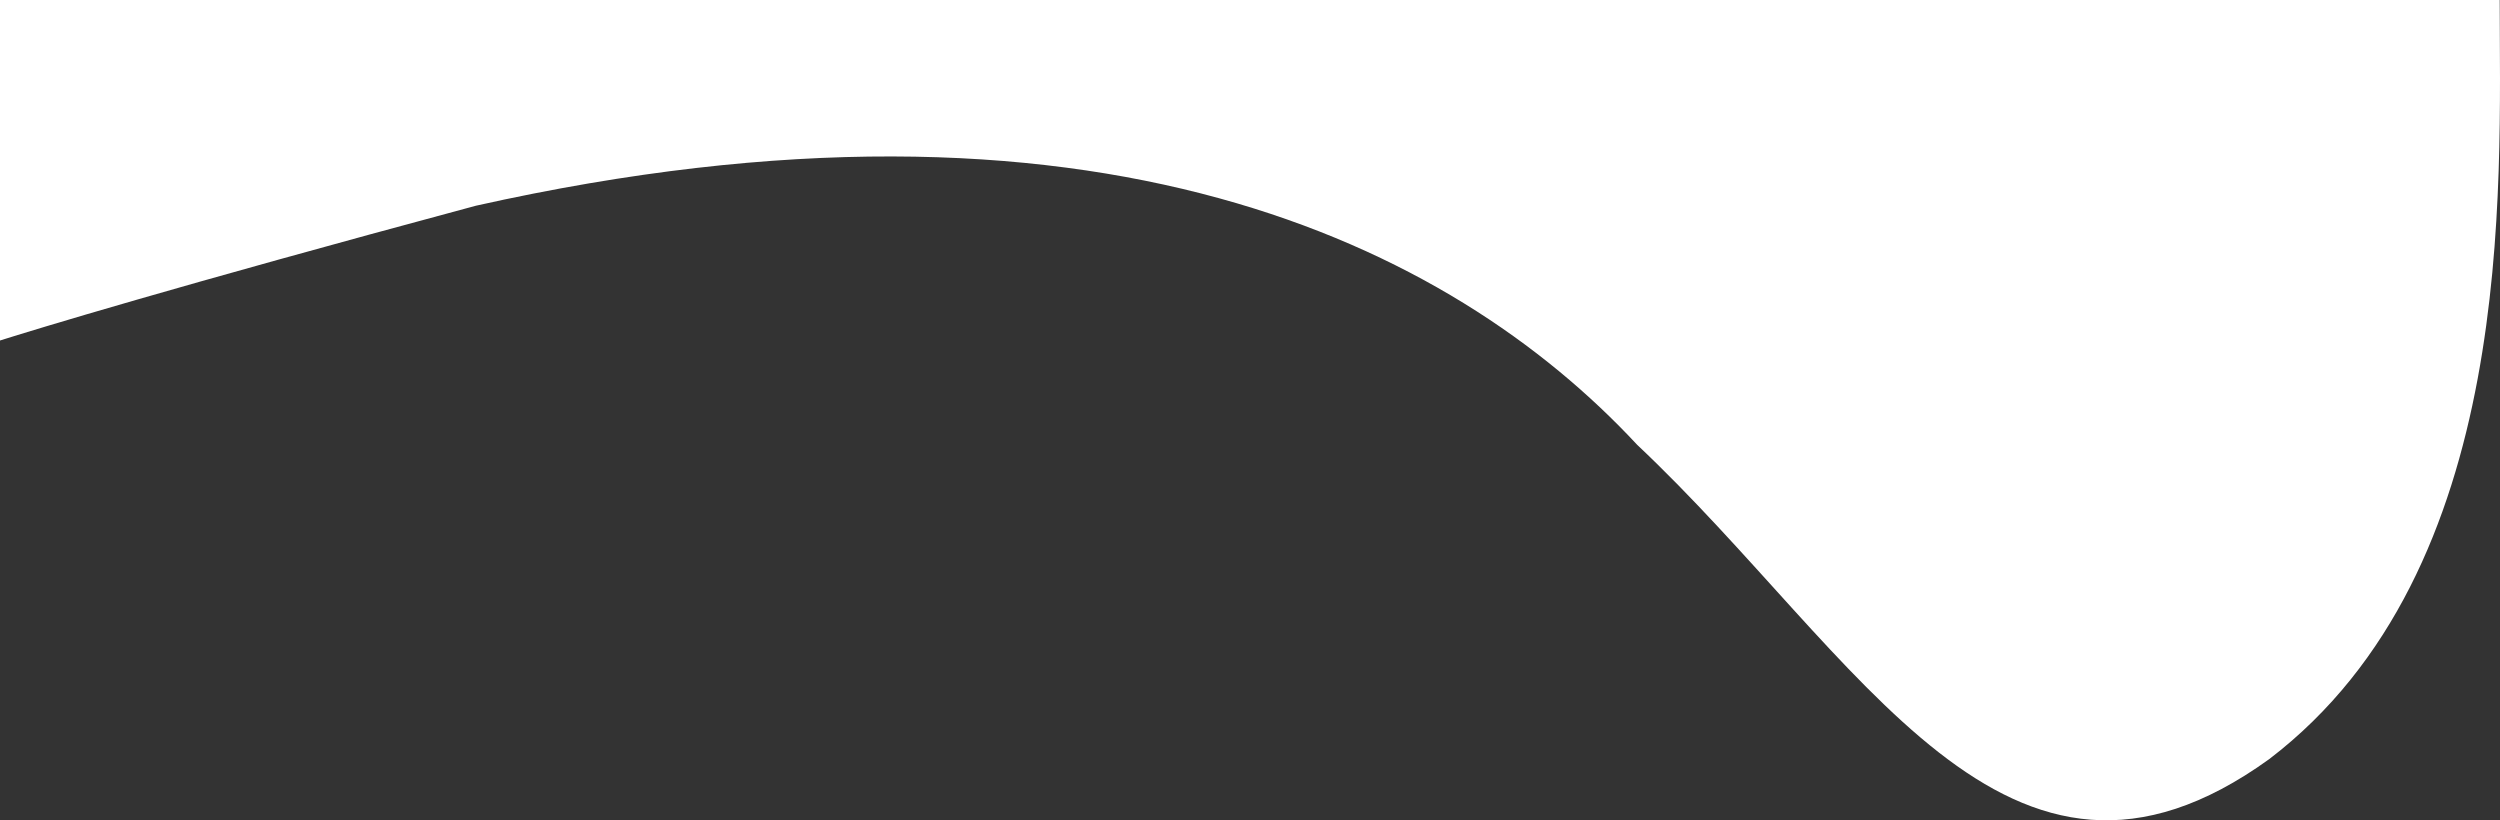
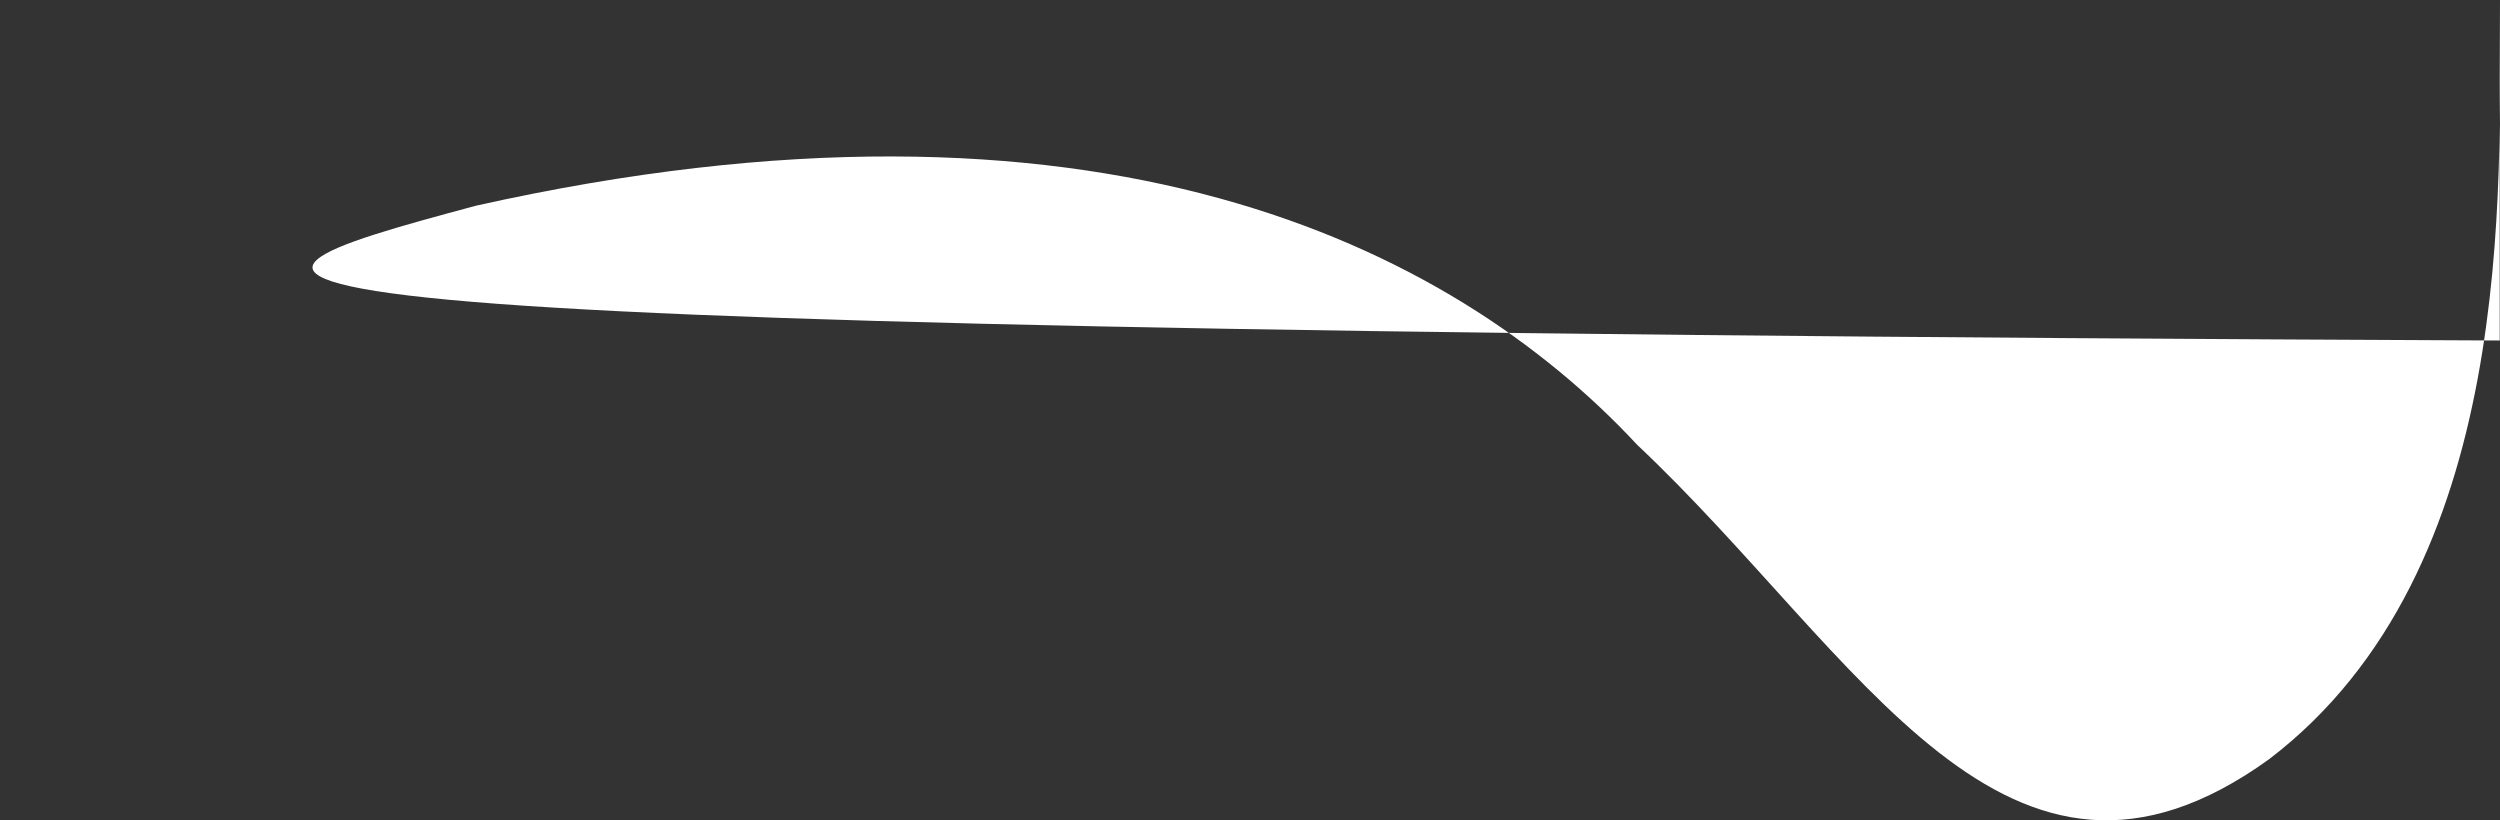
<svg xmlns="http://www.w3.org/2000/svg" width="1920" height="630" viewBox="0 0 1920 630" fill="none">
  <rect x="0" y="0" width="1920" height="630" fill="#333333" stroke="none" />
-   <path d="M1742.8 582.972C1933.58 437.269 1919.78 144.31 1919.78 0H0V261.51C26.33 253.216 131.485 220.904 365.458 158.005C840.604 51.713 1113.87 187.364 1257.36 341.626C1429.34 503.651 1540.82 728.774 1742.8 582.972Z" fill="white" />
+   <path d="M1742.8 582.972C1933.58 437.269 1919.78 144.31 1919.78 0V261.51C26.33 253.216 131.485 220.904 365.458 158.005C840.604 51.713 1113.87 187.364 1257.36 341.626C1429.34 503.651 1540.82 728.774 1742.8 582.972Z" fill="white" />
</svg>